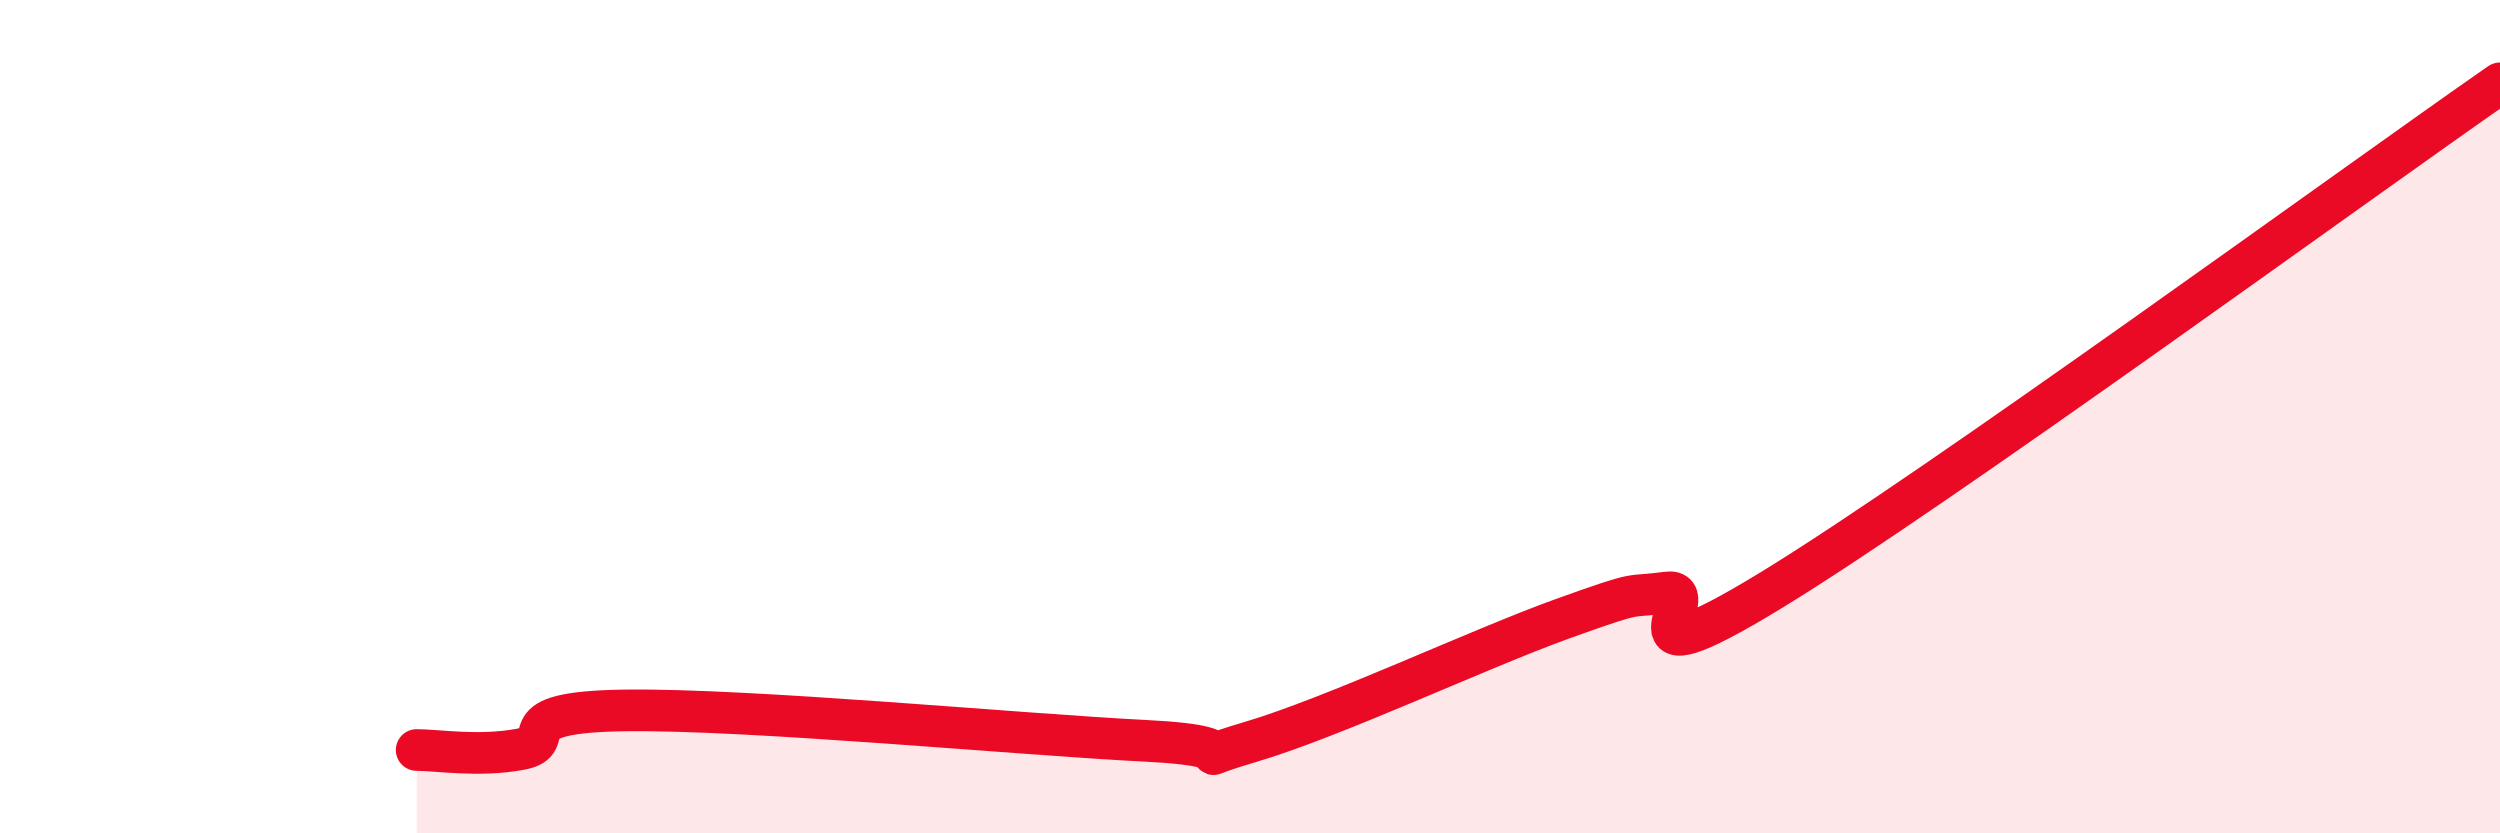
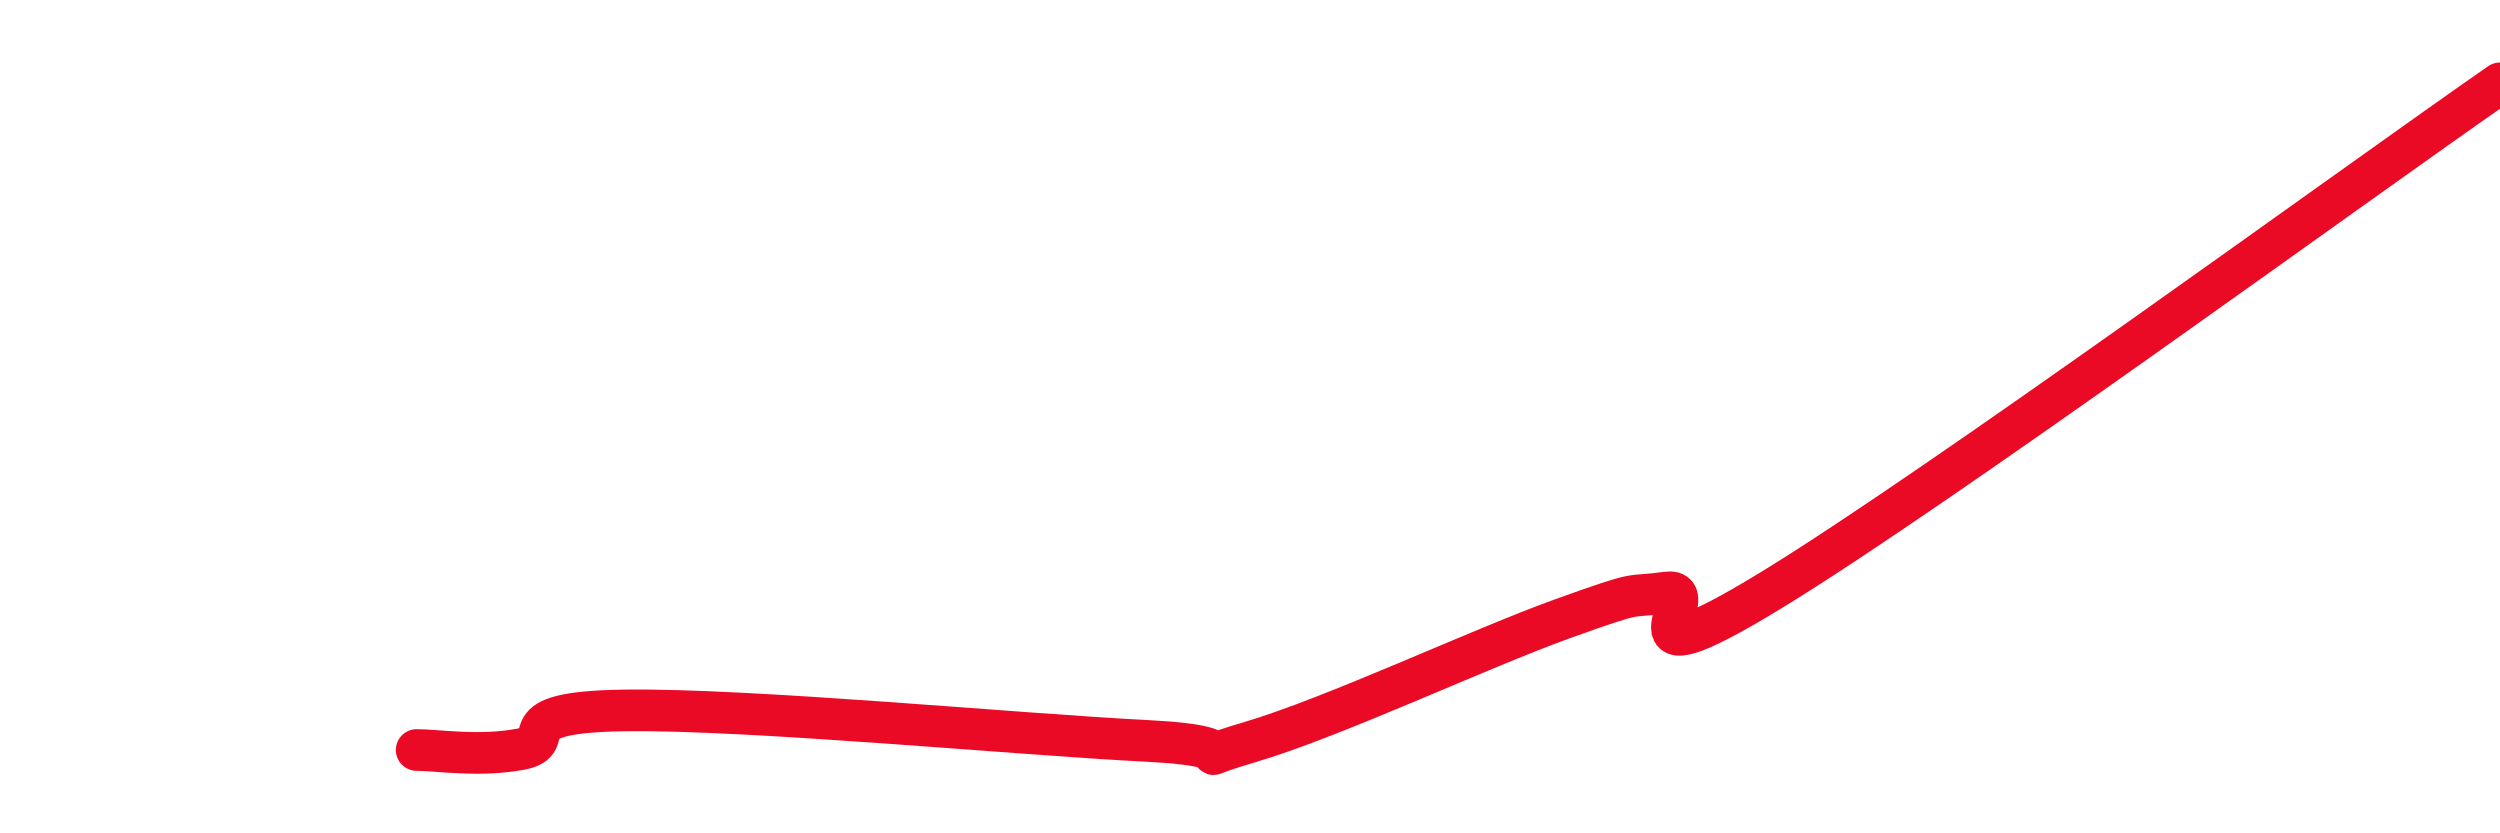
<svg xmlns="http://www.w3.org/2000/svg" width="60" height="20" viewBox="0 0 60 20">
-   <path d="M 10,18 C 10.5,18 11.5,18.17 12.5,17.98 C 13.5,17.79 12,17.09 15,17.05 C 18,17.01 24.5,17.63 27.5,17.78 C 30.5,17.93 28,18.4 30,17.81 C 32,17.22 35.5,15.57 37.5,14.85 C 39.5,14.13 39,14.36 40,14.22 C 41,14.08 38.5,16.61 42.5,14.17 C 46.5,11.73 56.5,4.43 60,2L60 20L10 20Z" fill="#EB0A25" opacity="0.1" stroke-linecap="round" stroke-linejoin="round" />
  <path d="M 10,18 C 10.5,18 11.5,18.17 12.5,17.98 C 13.5,17.79 12,17.09 15,17.05 C 18,17.01 24.5,17.63 27.5,17.78 C 30.5,17.93 28,18.4 30,17.81 C 32,17.22 35.5,15.57 37.5,14.85 C 39.5,14.13 39,14.36 40,14.22 C 41,14.08 38.5,16.61 42.5,14.17 C 46.5,11.73 56.5,4.43 60,2" stroke="#EB0A25" stroke-width="1" fill="none" stroke-linecap="round" stroke-linejoin="round" />
</svg>